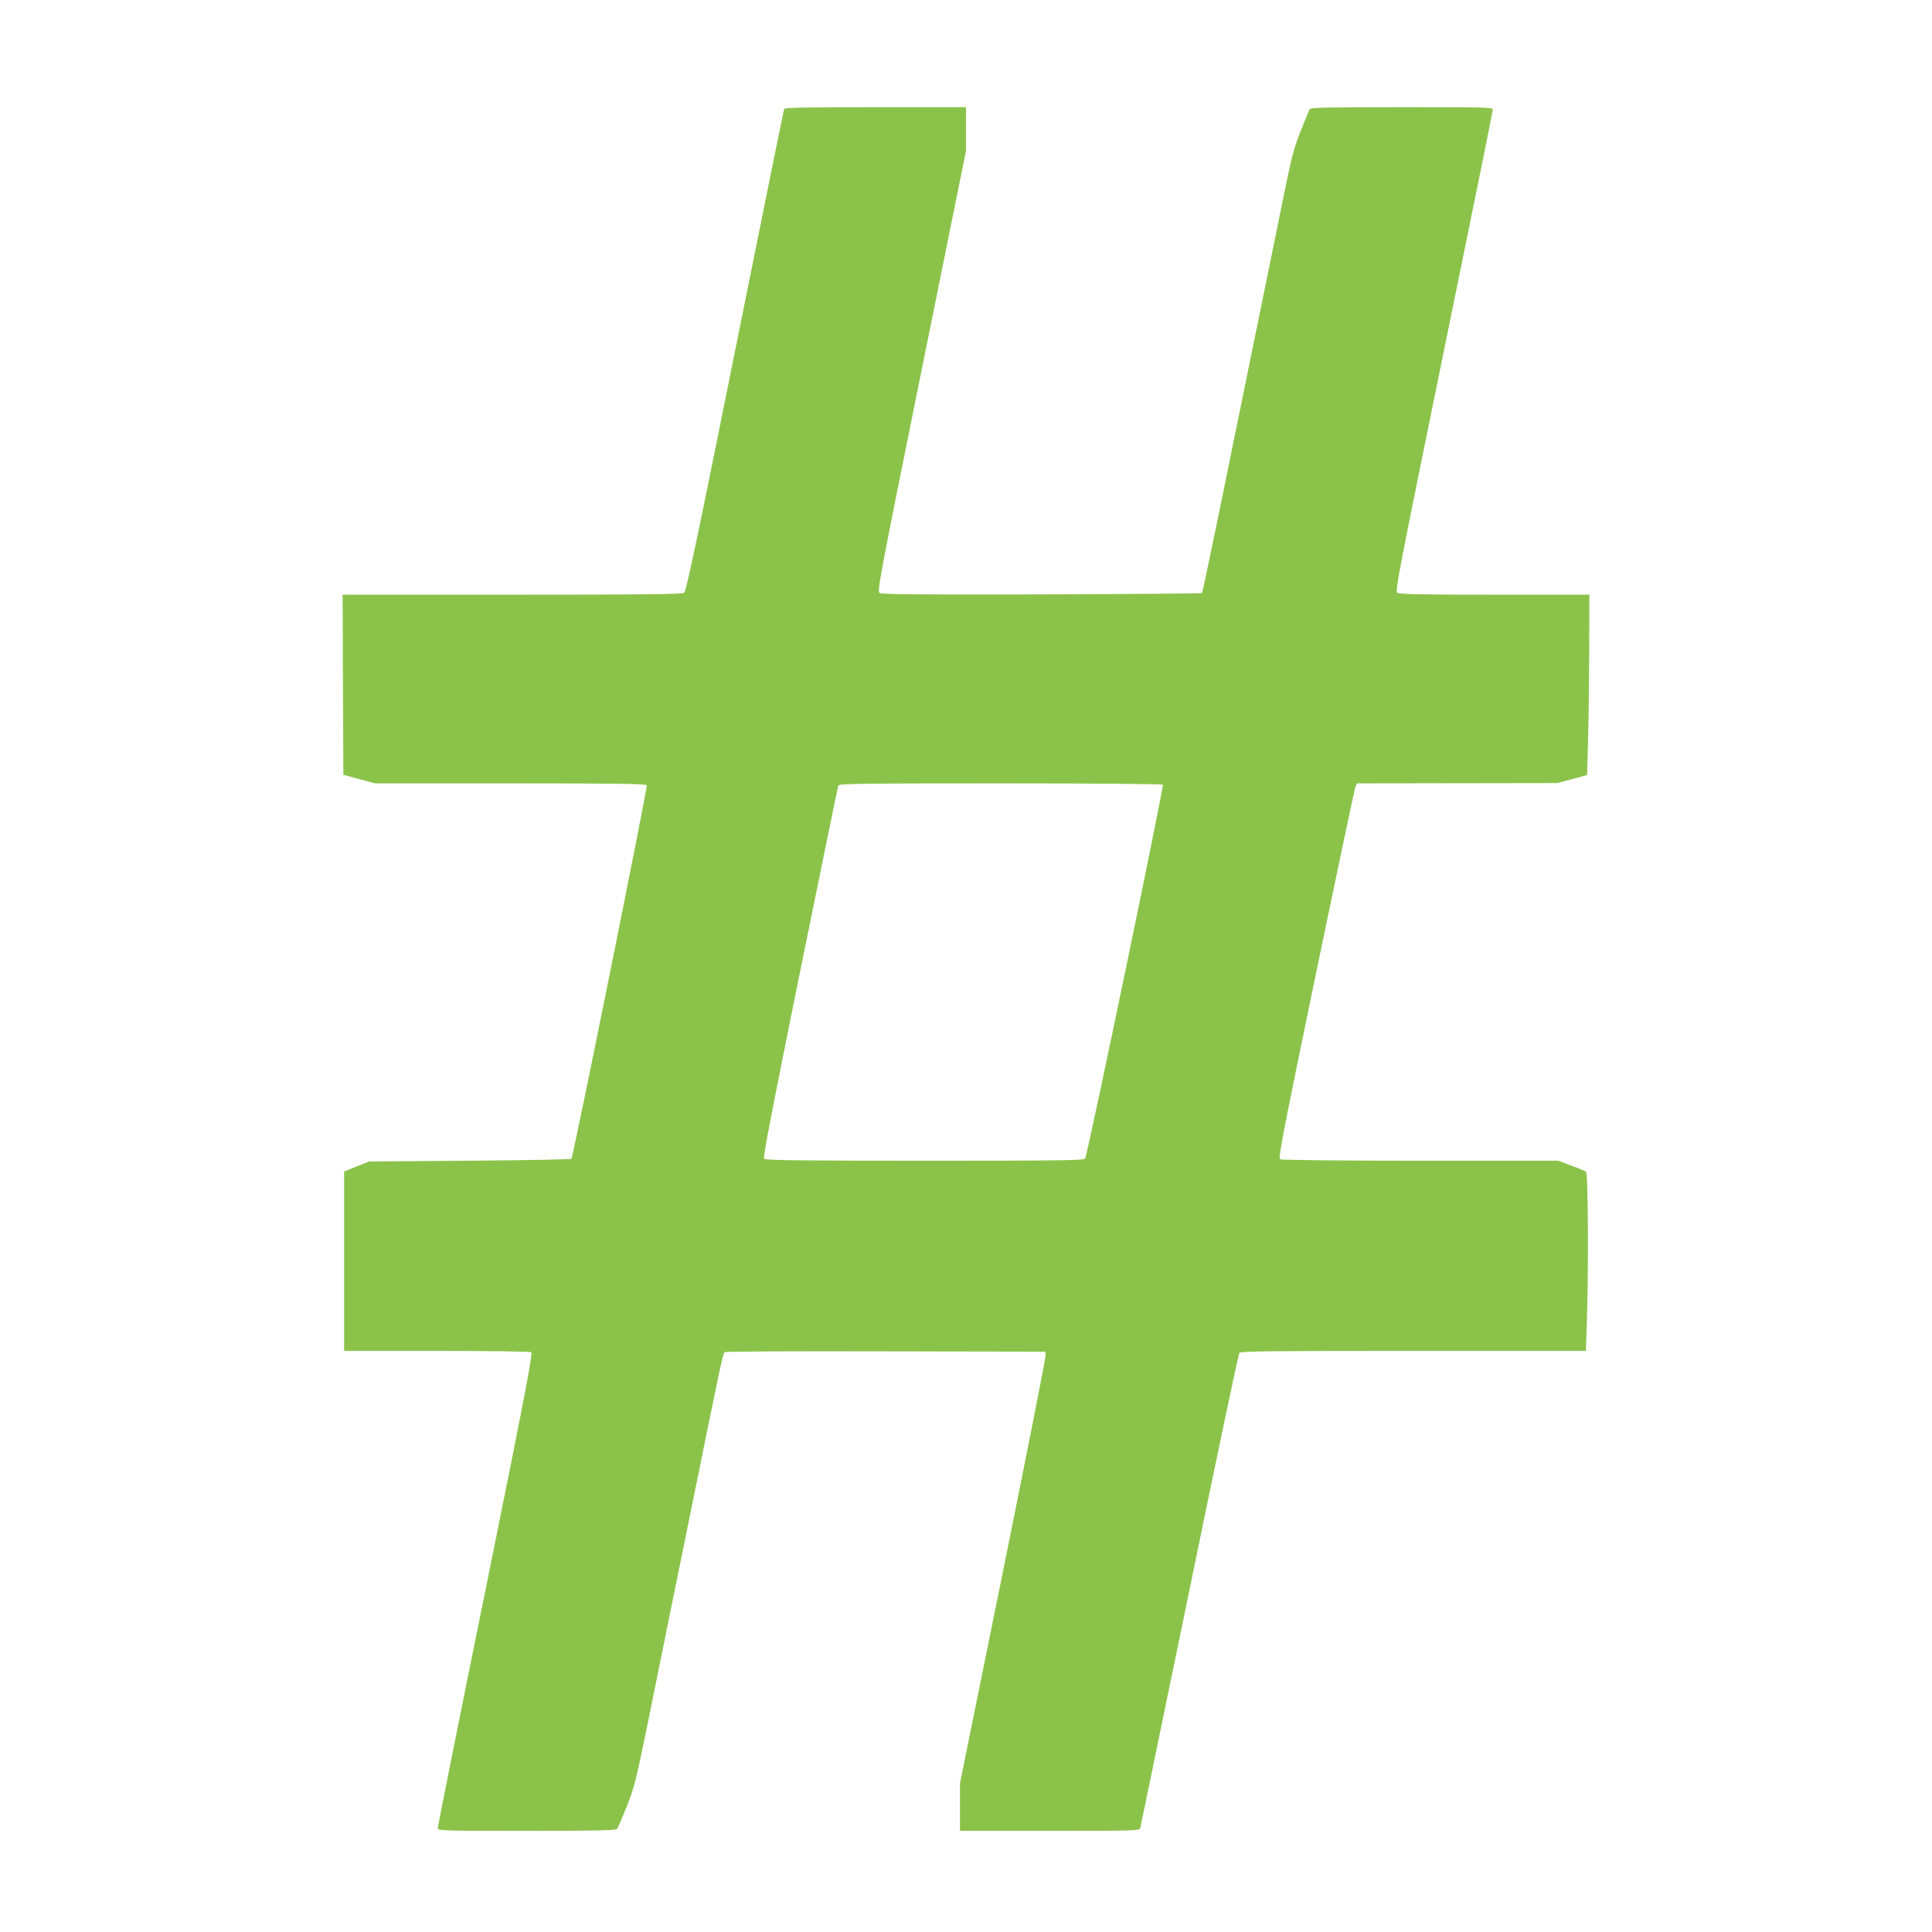
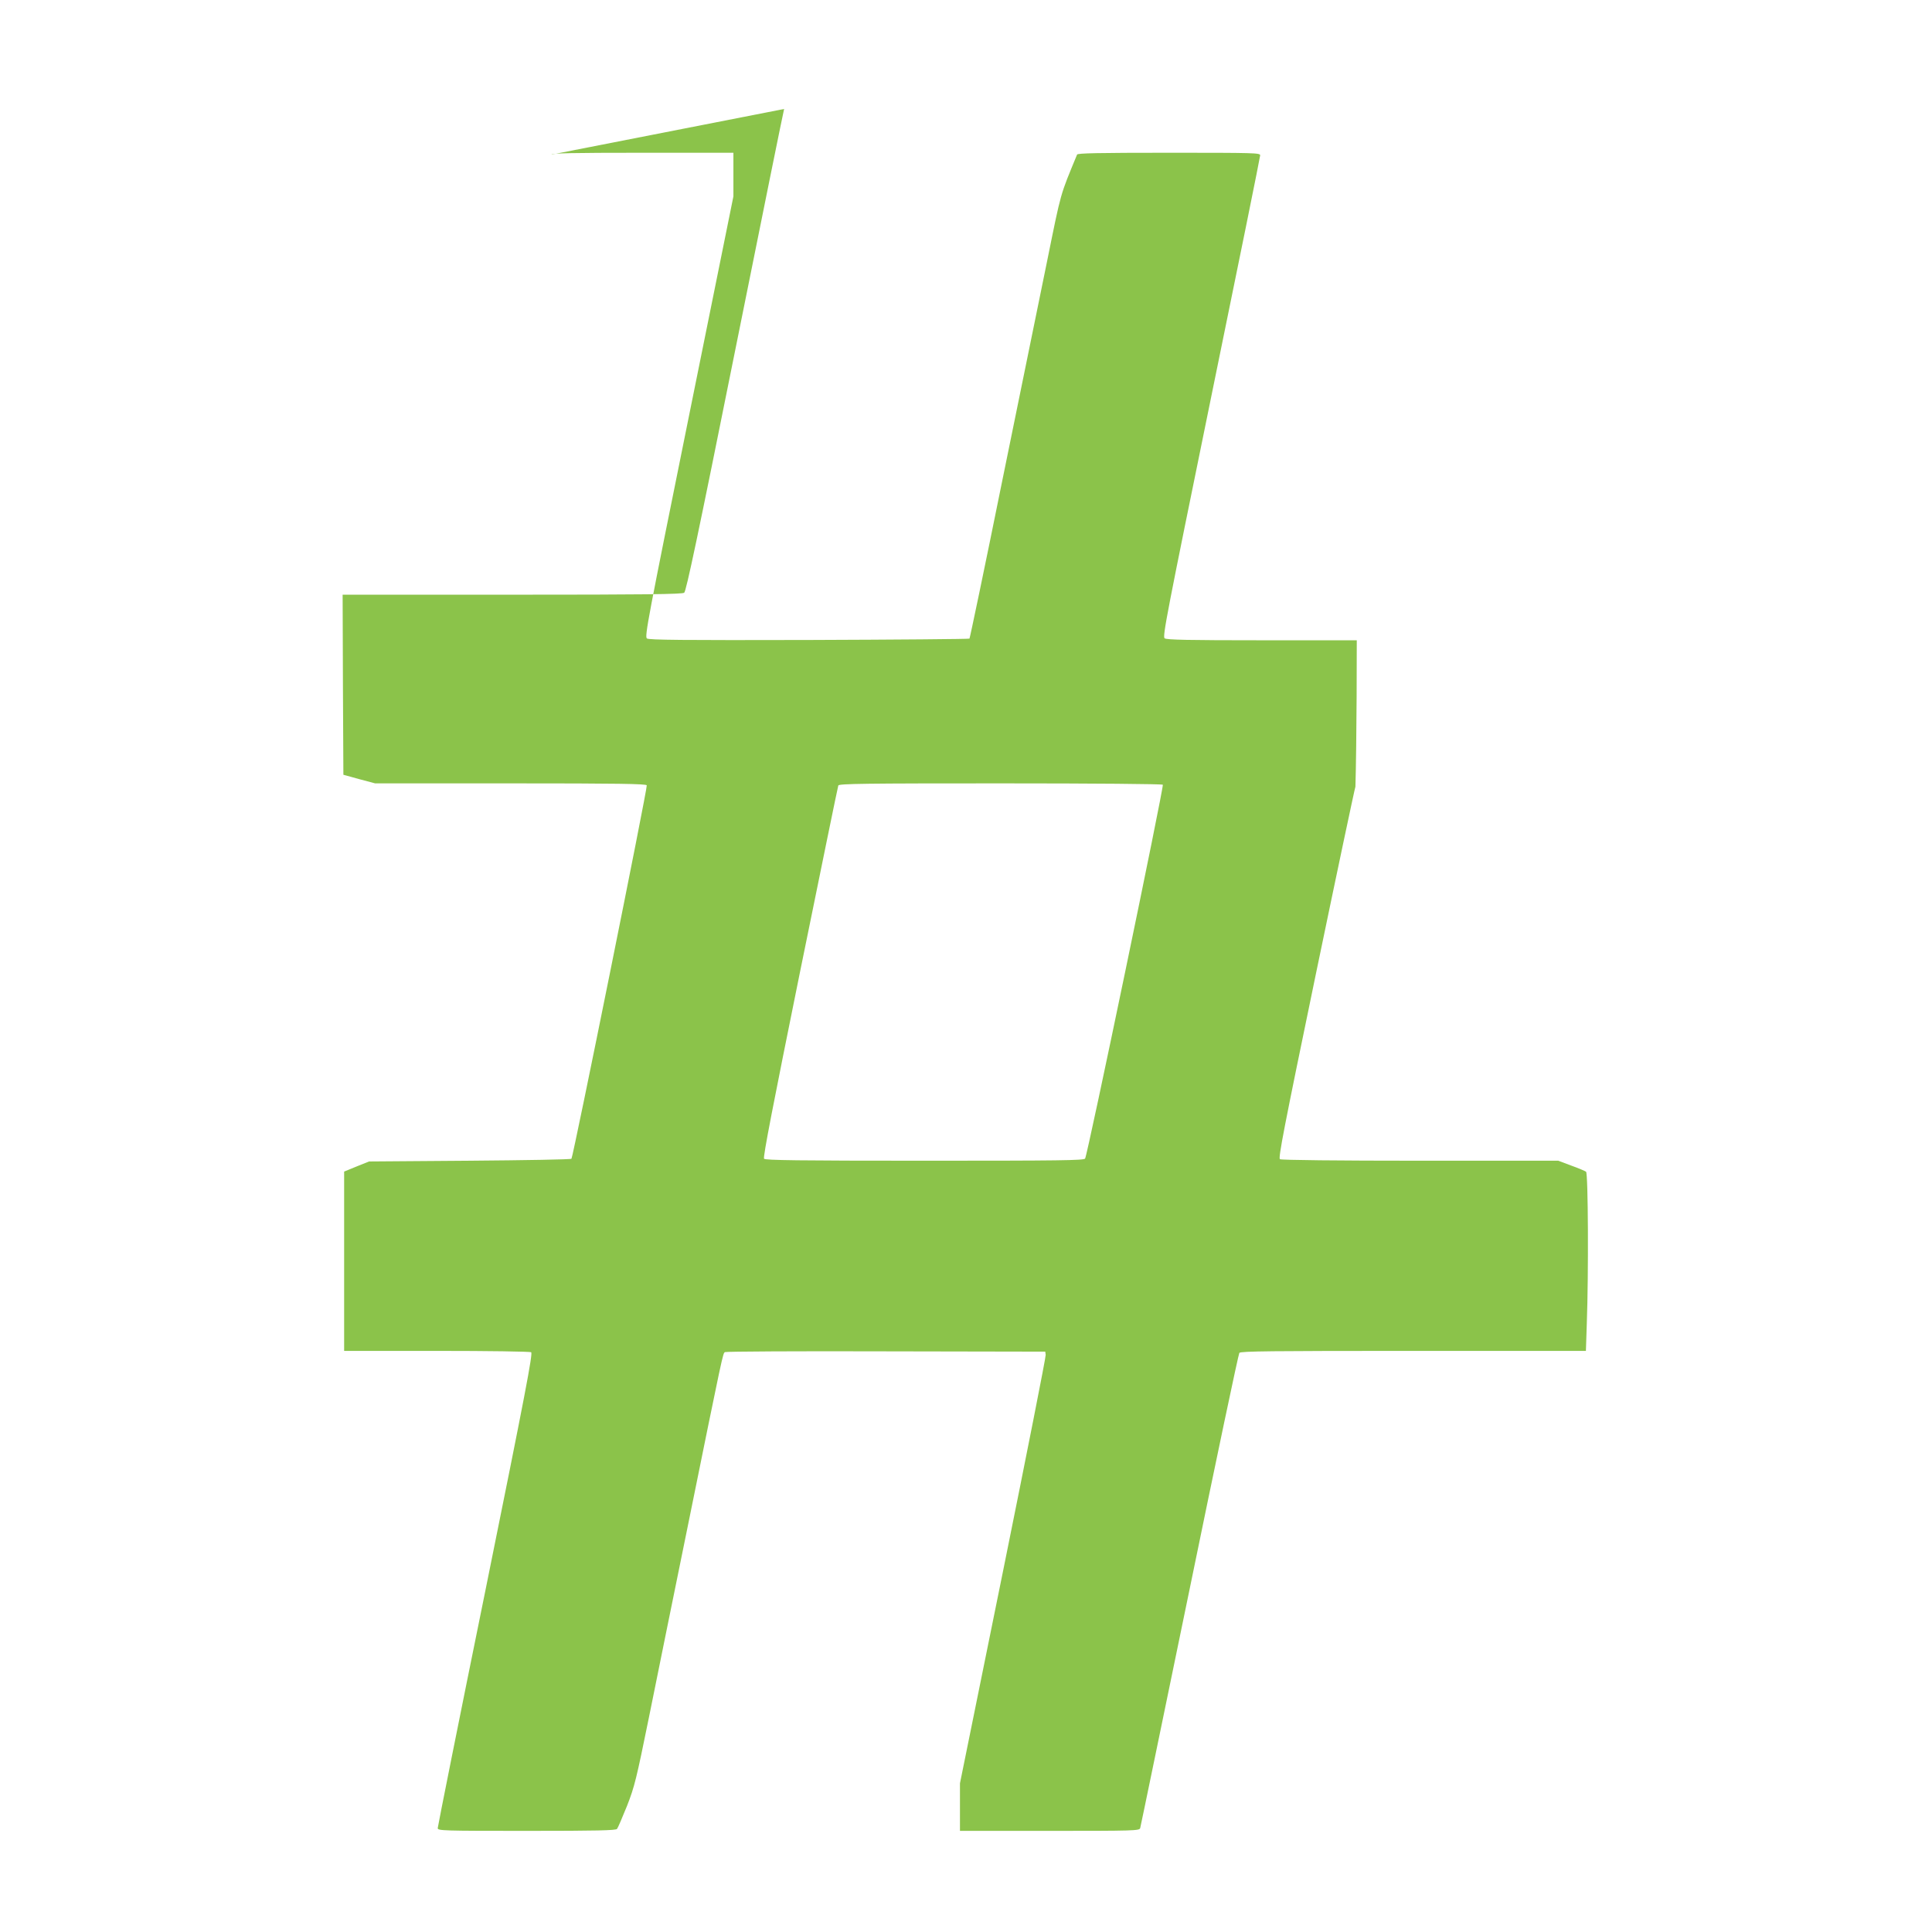
<svg xmlns="http://www.w3.org/2000/svg" version="1.0" width="1280pt" height="1280pt" viewBox="0 0 1280 1280" preserveAspectRatio="xMidYMid meet">
  <g transform="translate(0,1280) scale(0.1,-0.1)" fill="#8bc34a" stroke="none">
-     <path d="M5195 12078 c-3 -7 -149 -728 -325 -1603 -246 -1225 -324 -1593 -337 -1602 -13 -10 -257 -13 -1140 -13 l-1123 0 2 -597 3 -596 105 -29 105 -28 898 0 c713 0 899 -3 902 -13 6 -15 -488 -2464 -499 -2474 -4 -5 -308 -10 -674 -13 l-667 -5 -82 -33 -83 -34 0 -594 0 -594 613 0 c344 0 618 -4 626 -9 12 -8 -38 -270 -302 -1573 -175 -859 -317 -1571 -317 -1580 0 -17 35 -18 589 -18 467 0 591 3 599 13 6 7 35 76 66 152 50 128 62 177 145 585 49 245 167 823 261 1285 232 1143 229 1128 243 1137 7 4 487 7 1067 5 l1055 -2 3 -21 c2 -12 -125 -655 -282 -1430 l-286 -1409 0 -158 0 -157 594 0 c558 0 595 1 600 18 3 9 149 719 326 1576 176 858 325 1565 331 1573 10 11 209 13 1154 13 l1142 0 6 182 c12 331 9 994 -5 1005 -7 5 -51 24 -99 41 l-85 32 -915 0 c-541 0 -920 4 -929 10 -12 7 24 194 238 1227 139 670 257 1228 262 1241 l10 22 662 1 663 1 100 26 100 27 6 225 c4 124 7 393 8 598 l1 372 -628 0 c-487 0 -632 3 -645 13 -15 11 13 153 308 1597 179 872 325 1593 325 1603 0 16 -35 17 -604 17 -474 0 -605 -3 -609 -12 -114 -276 -104 -240 -197 -698 -49 -239 -184 -900 -300 -1469 -115 -569 -213 -1037 -216 -1040 -3 -3 -481 -7 -1063 -9 -839 -2 -1060 0 -1074 10 -16 12 5 122 278 1471 l295 1458 0 144 0 145 -600 0 c-471 0 -602 -3 -605 -12z m2509 -4477 c8 -13 -500 -2460 -515 -2477 -10 -12 -165 -14 -1064 -14 -835 0 -1055 3 -1063 13 -8 9 60 358 238 1236 137 673 251 1230 254 1237 5 12 180 14 1075 14 622 0 1072 -4 1075 -9z" />
+     <path d="M5195 12078 c-3 -7 -149 -728 -325 -1603 -246 -1225 -324 -1593 -337 -1602 -13 -10 -257 -13 -1140 -13 l-1123 0 2 -597 3 -596 105 -29 105 -28 898 0 c713 0 899 -3 902 -13 6 -15 -488 -2464 -499 -2474 -4 -5 -308 -10 -674 -13 l-667 -5 -82 -33 -83 -34 0 -594 0 -594 613 0 c344 0 618 -4 626 -9 12 -8 -38 -270 -302 -1573 -175 -859 -317 -1571 -317 -1580 0 -17 35 -18 589 -18 467 0 591 3 599 13 6 7 35 76 66 152 50 128 62 177 145 585 49 245 167 823 261 1285 232 1143 229 1128 243 1137 7 4 487 7 1067 5 l1055 -2 3 -21 c2 -12 -125 -655 -282 -1430 l-286 -1409 0 -158 0 -157 594 0 c558 0 595 1 600 18 3 9 149 719 326 1576 176 858 325 1565 331 1573 10 11 209 13 1154 13 l1142 0 6 182 c12 331 9 994 -5 1005 -7 5 -51 24 -99 41 l-85 32 -915 0 c-541 0 -920 4 -929 10 -12 7 24 194 238 1227 139 670 257 1228 262 1241 c4 124 7 393 8 598 l1 372 -628 0 c-487 0 -632 3 -645 13 -15 11 13 153 308 1597 179 872 325 1593 325 1603 0 16 -35 17 -604 17 -474 0 -605 -3 -609 -12 -114 -276 -104 -240 -197 -698 -49 -239 -184 -900 -300 -1469 -115 -569 -213 -1037 -216 -1040 -3 -3 -481 -7 -1063 -9 -839 -2 -1060 0 -1074 10 -16 12 5 122 278 1471 l295 1458 0 144 0 145 -600 0 c-471 0 -602 -3 -605 -12z m2509 -4477 c8 -13 -500 -2460 -515 -2477 -10 -12 -165 -14 -1064 -14 -835 0 -1055 3 -1063 13 -8 9 60 358 238 1236 137 673 251 1230 254 1237 5 12 180 14 1075 14 622 0 1072 -4 1075 -9z" />
  </g>
</svg>